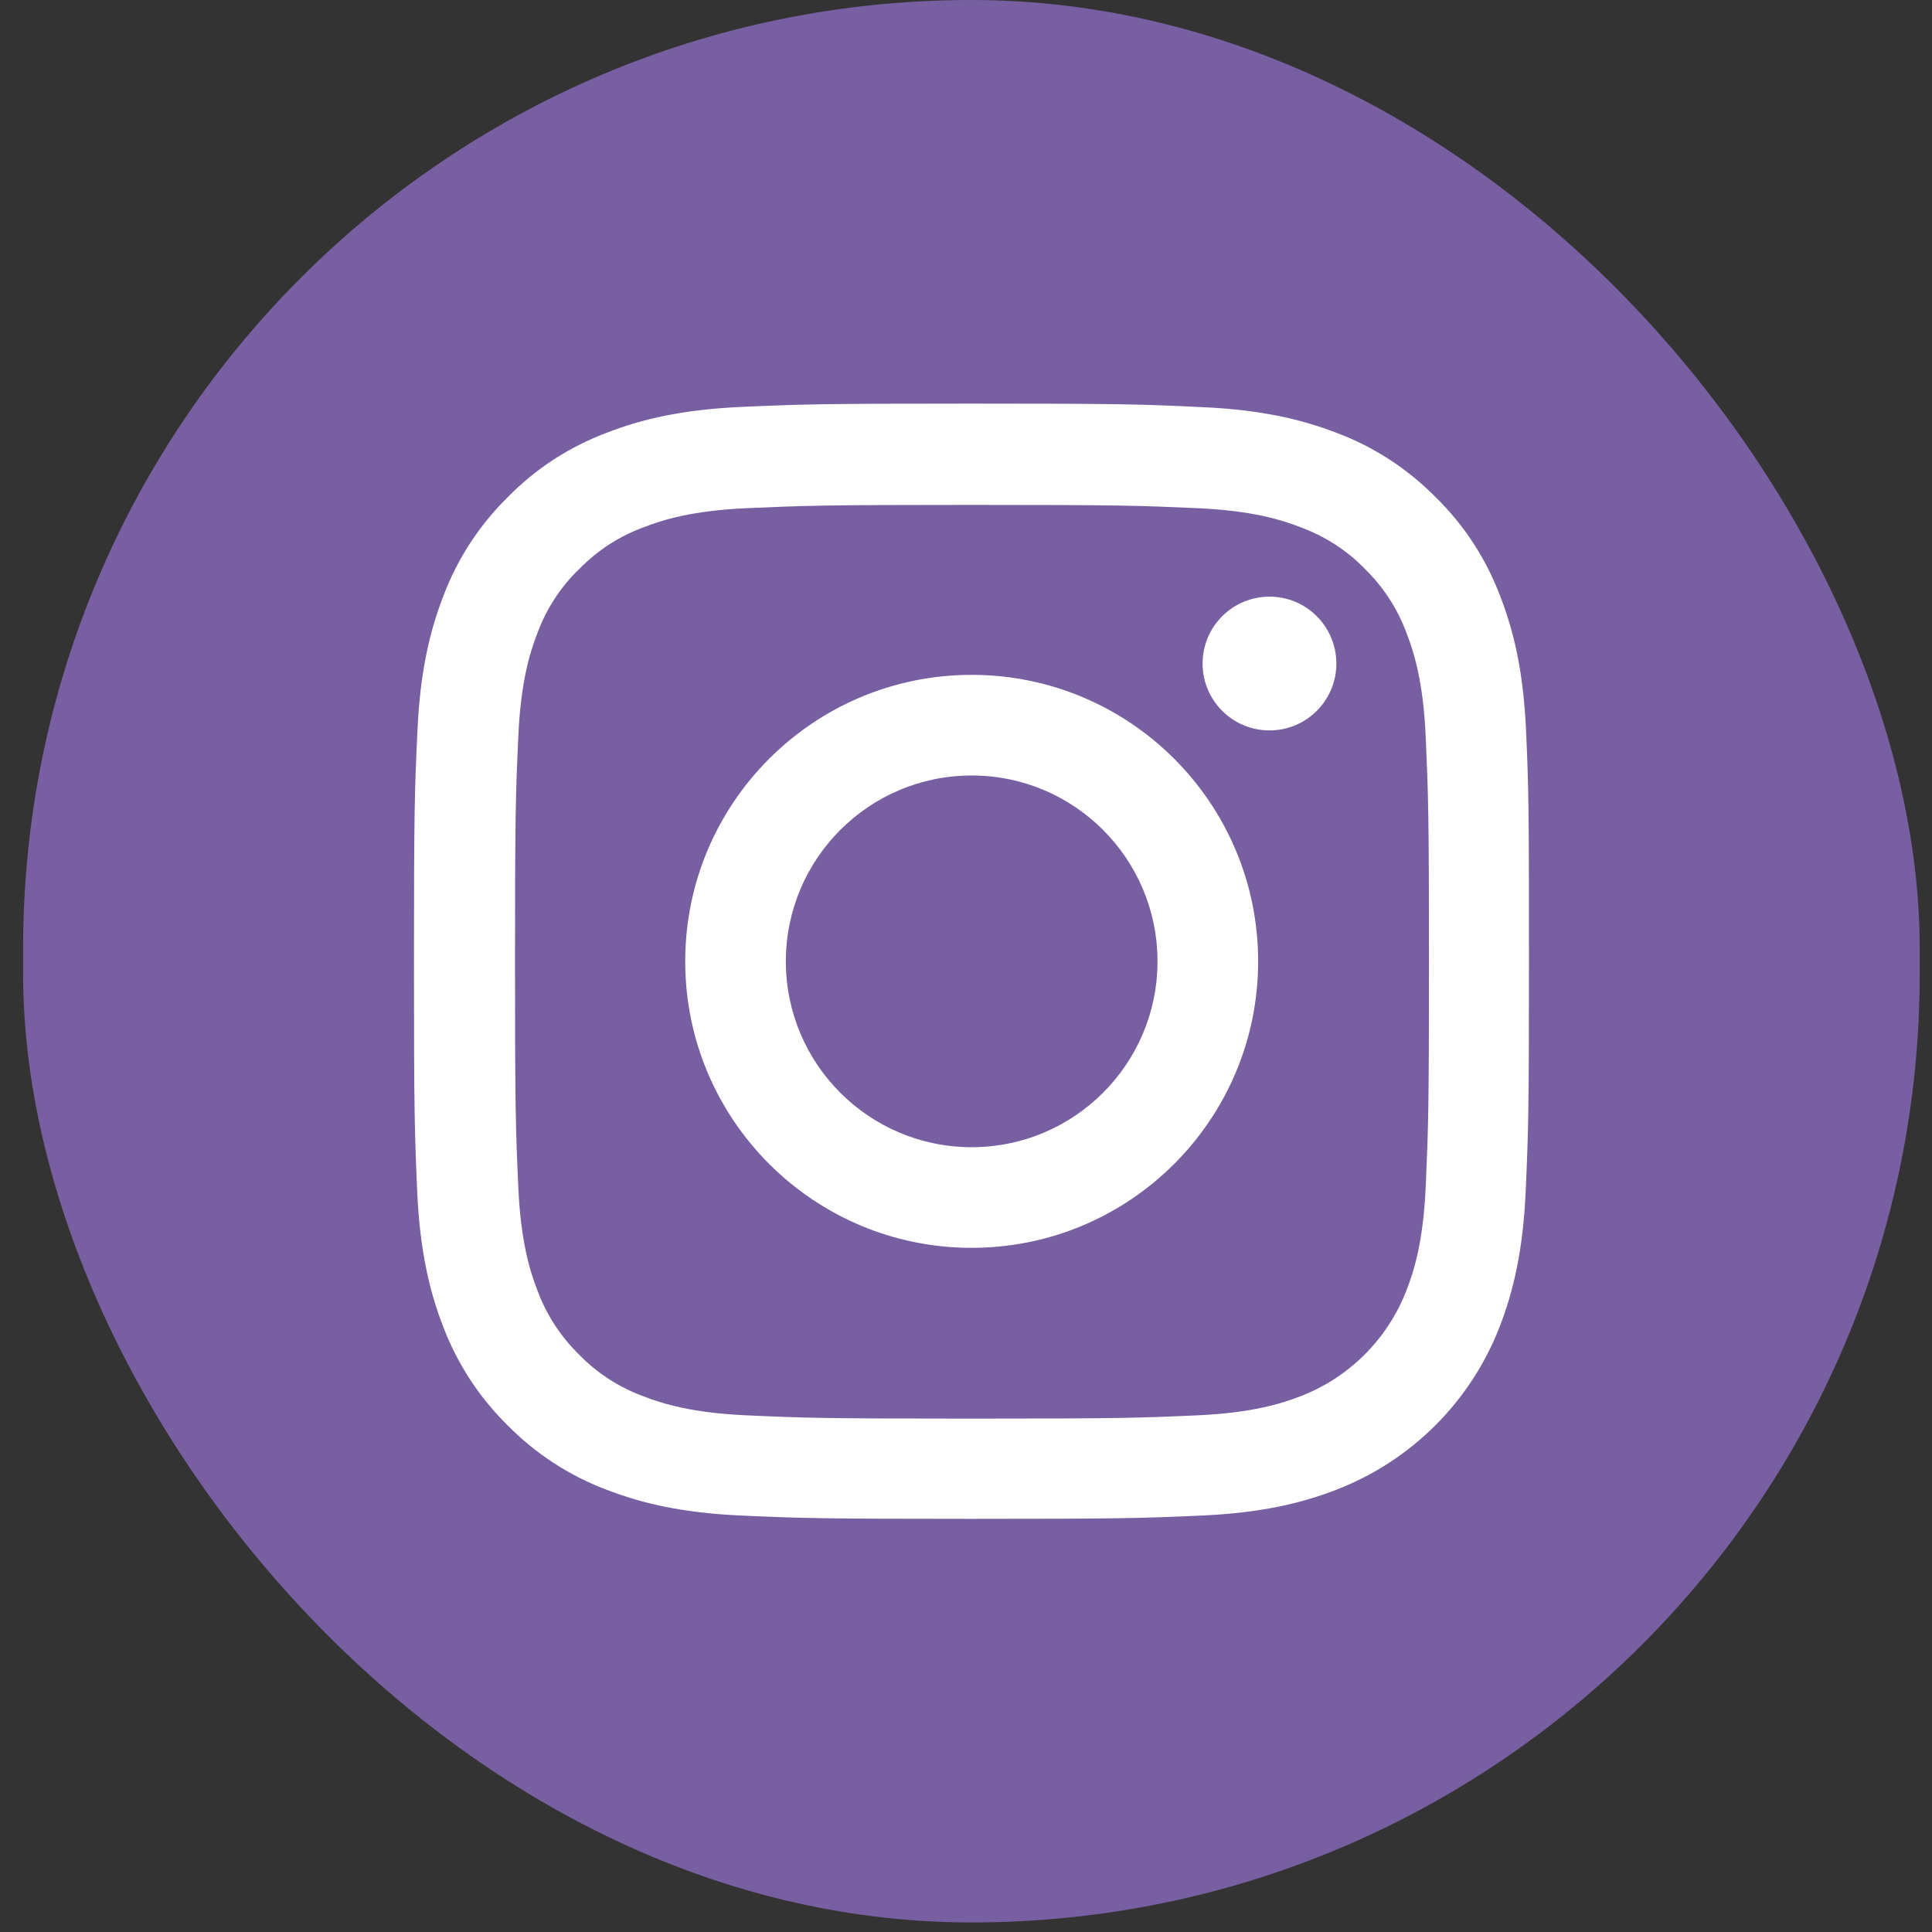
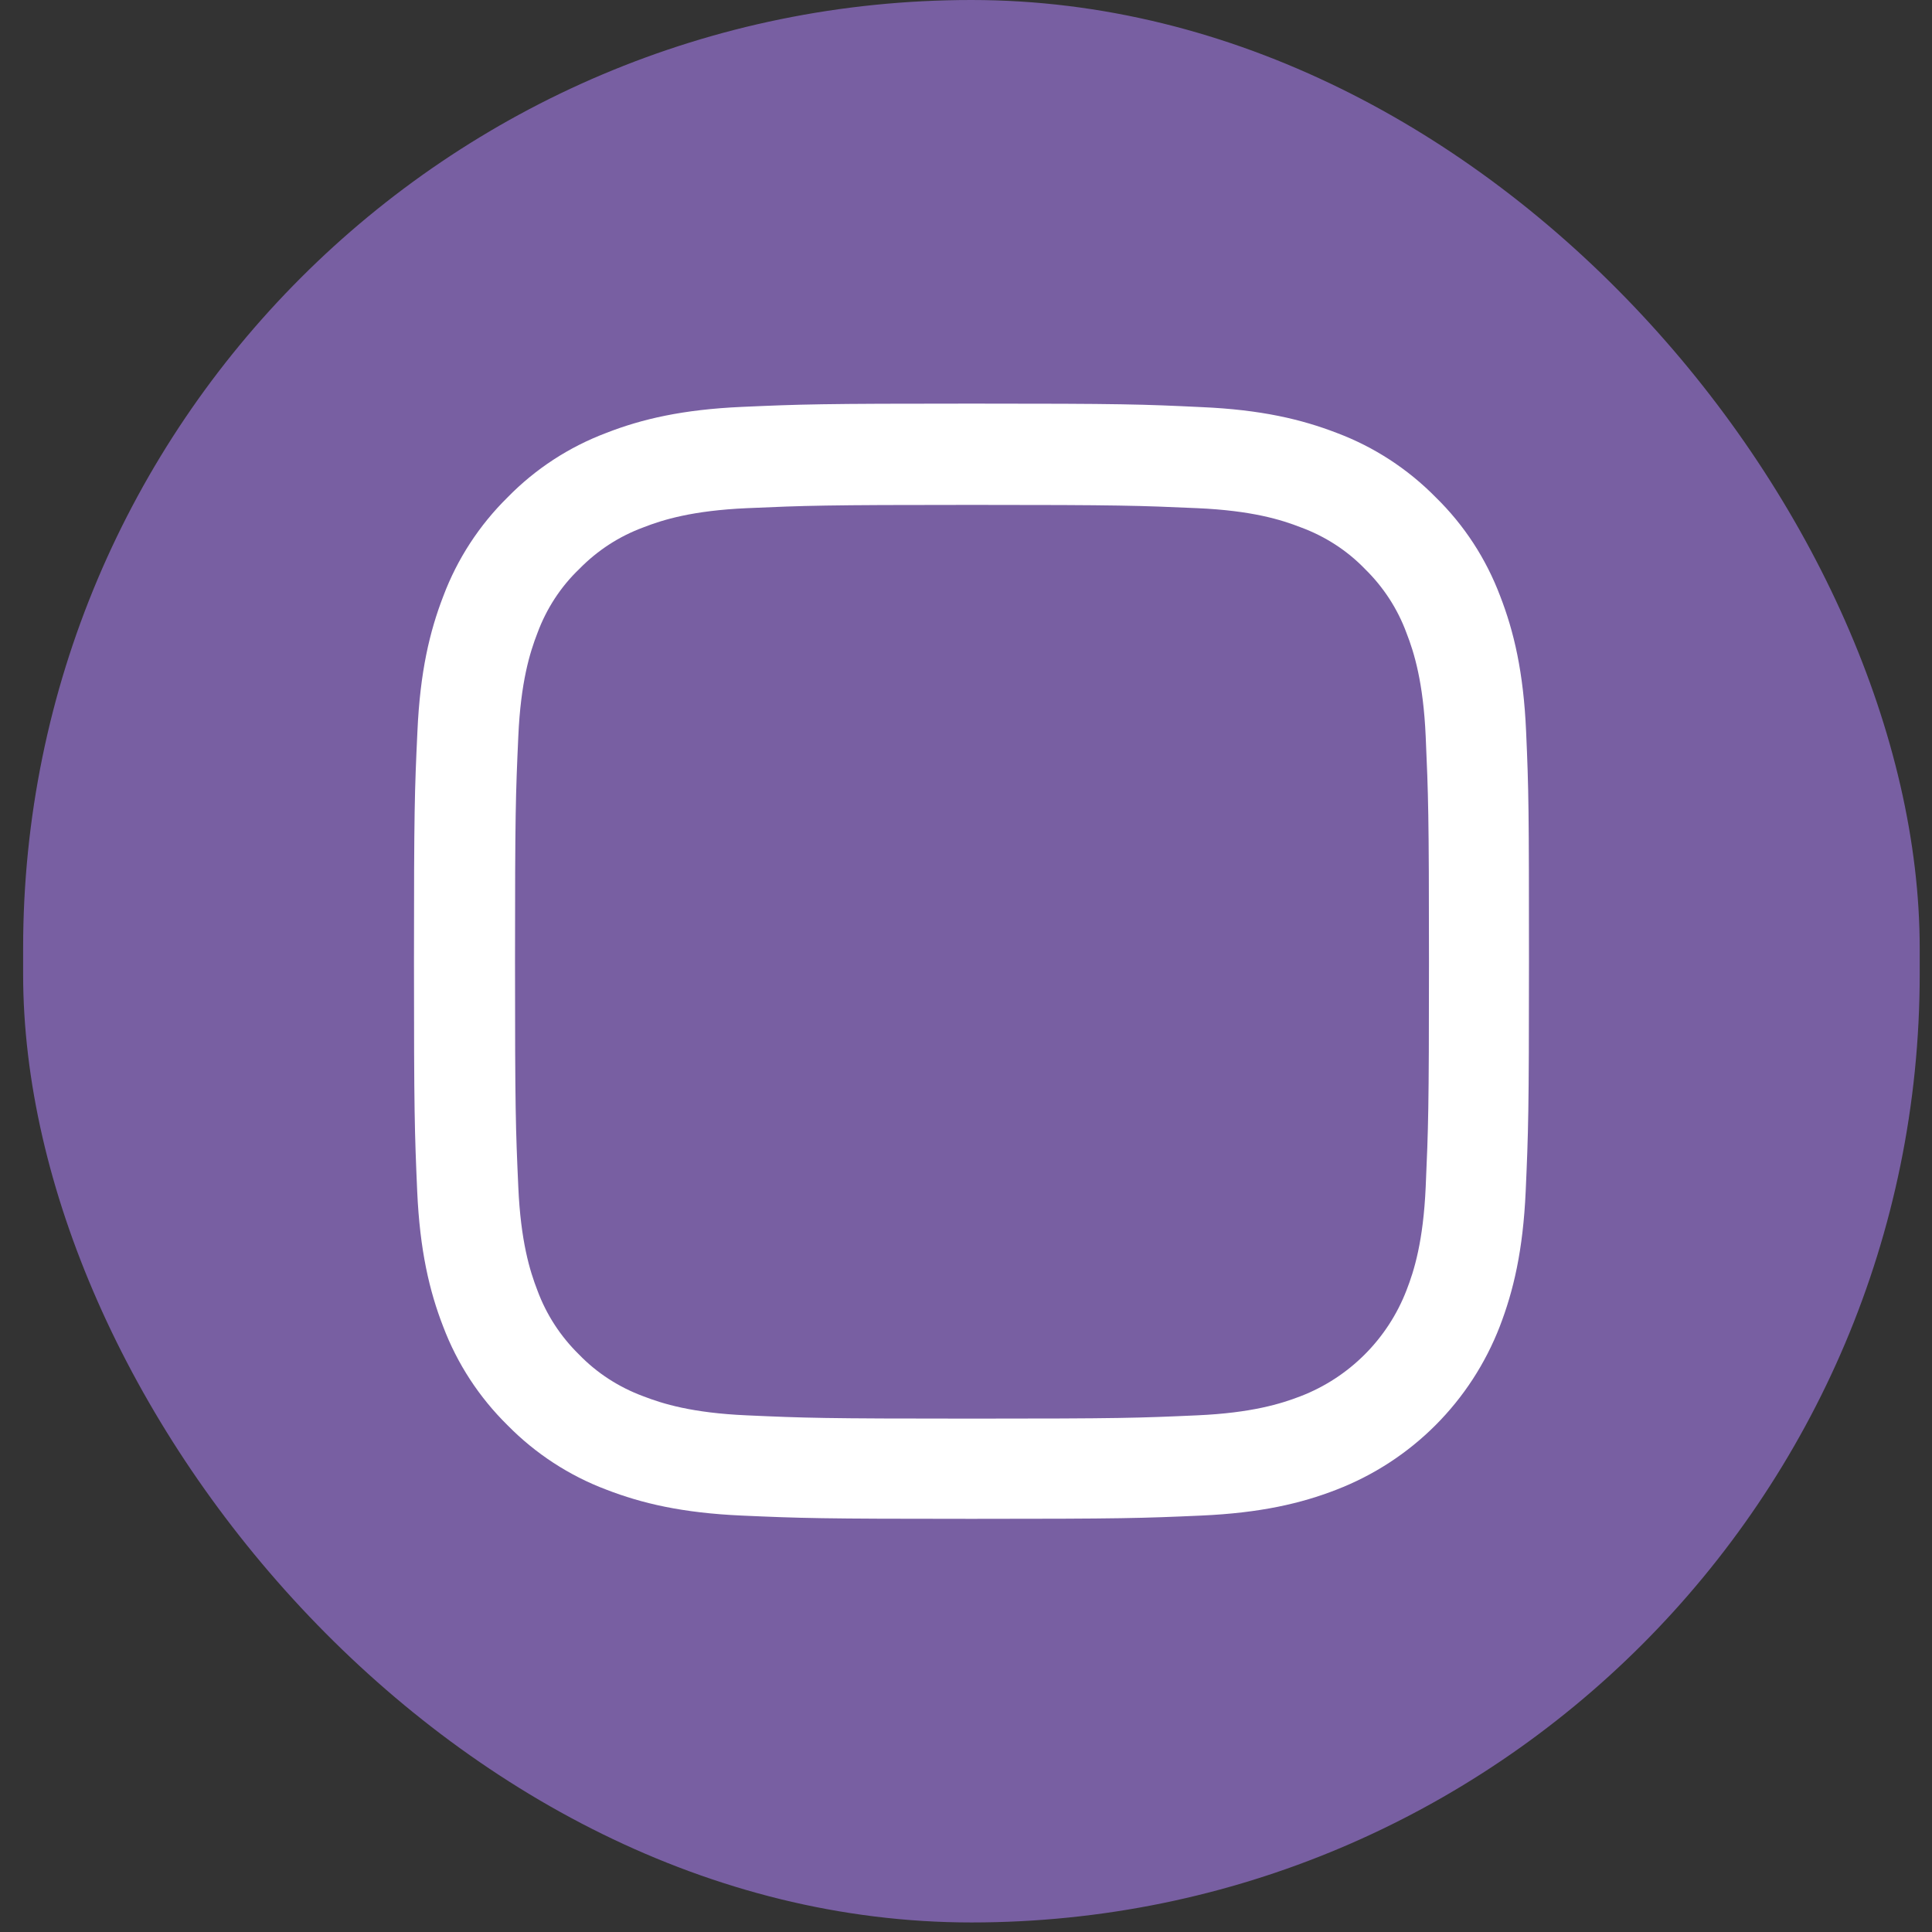
<svg xmlns="http://www.w3.org/2000/svg" width="33" height="33" viewBox="0 0 33 33" fill="none">
  <rect x="0" y="0" width="33" height="33" fill="#333333" stroke="none" />
  <rect x="0.395" width="32.395" height="32.837" rx="16.198" fill="#785FA2" />
  <path d="M26.067 12.494C26.023 11.482 25.859 10.787 25.625 10.184C25.383 9.543 25.011 8.971 24.523 8.494C24.047 8.01 23.47 7.634 22.837 7.396C22.231 7.162 21.539 6.998 20.526 6.954C19.507 6.905 19.183 6.894 16.597 6.894C14.011 6.894 13.687 6.905 12.671 6.95C11.659 6.995 10.963 7.158 10.36 7.393C9.72 7.634 9.147 8.007 8.671 8.494C8.187 8.97 7.811 9.547 7.573 10.18C7.338 10.787 7.175 11.479 7.13 12.491C7.082 13.51 7.071 13.834 7.071 16.42C7.071 19.006 7.082 19.33 7.126 20.346C7.171 21.358 7.335 22.054 7.569 22.657C7.811 23.297 8.187 23.87 8.671 24.346C9.147 24.83 9.724 25.206 10.356 25.444C10.963 25.679 11.655 25.842 12.667 25.887C13.683 25.932 14.007 25.943 16.593 25.943C19.179 25.943 19.503 25.932 20.519 25.887C21.531 25.842 22.227 25.679 22.83 25.444C23.463 25.199 24.038 24.825 24.518 24.345C24.998 23.865 25.372 23.29 25.617 22.657C25.851 22.05 26.015 21.358 26.06 20.346C26.105 19.33 26.116 19.006 26.116 16.42C26.116 13.834 26.112 13.51 26.067 12.494ZM24.352 20.272C24.311 21.202 24.155 21.704 24.024 22.039C23.704 22.869 23.046 23.528 22.216 23.848C21.881 23.978 21.375 24.134 20.448 24.175C19.444 24.22 19.142 24.231 16.601 24.231C14.059 24.231 13.754 24.22 12.753 24.175C11.822 24.134 11.32 23.978 10.985 23.848C10.572 23.695 10.196 23.453 9.891 23.137C9.575 22.828 9.333 22.456 9.18 22.043C9.05 21.708 8.894 21.202 8.853 20.276C8.808 19.271 8.797 18.969 8.797 16.428C8.797 13.886 8.808 13.581 8.853 12.58C8.894 11.65 9.05 11.147 9.18 10.812C9.333 10.399 9.575 10.024 9.895 9.718C10.204 9.402 10.576 9.16 10.989 9.008C11.324 8.877 11.83 8.721 12.757 8.68C13.761 8.636 14.063 8.624 16.604 8.624C19.15 8.624 19.451 8.636 20.452 8.68C21.382 8.721 21.885 8.877 22.22 9.008C22.633 9.16 23.009 9.402 23.314 9.718C23.63 10.027 23.872 10.399 24.024 10.812C24.155 11.147 24.311 11.653 24.352 12.58C24.396 13.585 24.408 13.886 24.408 16.428C24.408 18.969 24.396 19.267 24.352 20.272Z" fill="white" />
-   <path d="M16.597 11.527C13.895 11.527 11.704 13.719 11.704 16.421C11.704 19.122 13.895 21.314 16.597 21.314C19.298 21.314 21.49 19.122 21.49 16.421C21.49 13.719 19.298 11.527 16.597 11.527ZM16.597 19.595C14.844 19.595 13.423 18.173 13.423 16.421C13.423 14.668 14.844 13.246 16.597 13.246C18.35 13.246 19.771 14.668 19.771 16.421C19.771 18.173 18.349 19.595 16.597 19.595ZM22.826 11.334C22.826 11.965 22.315 12.476 21.684 12.476C21.053 12.476 20.541 11.965 20.541 11.334C20.541 10.703 21.053 10.191 21.684 10.191C22.315 10.191 22.826 10.703 22.826 11.334Z" fill="white" />
</svg>